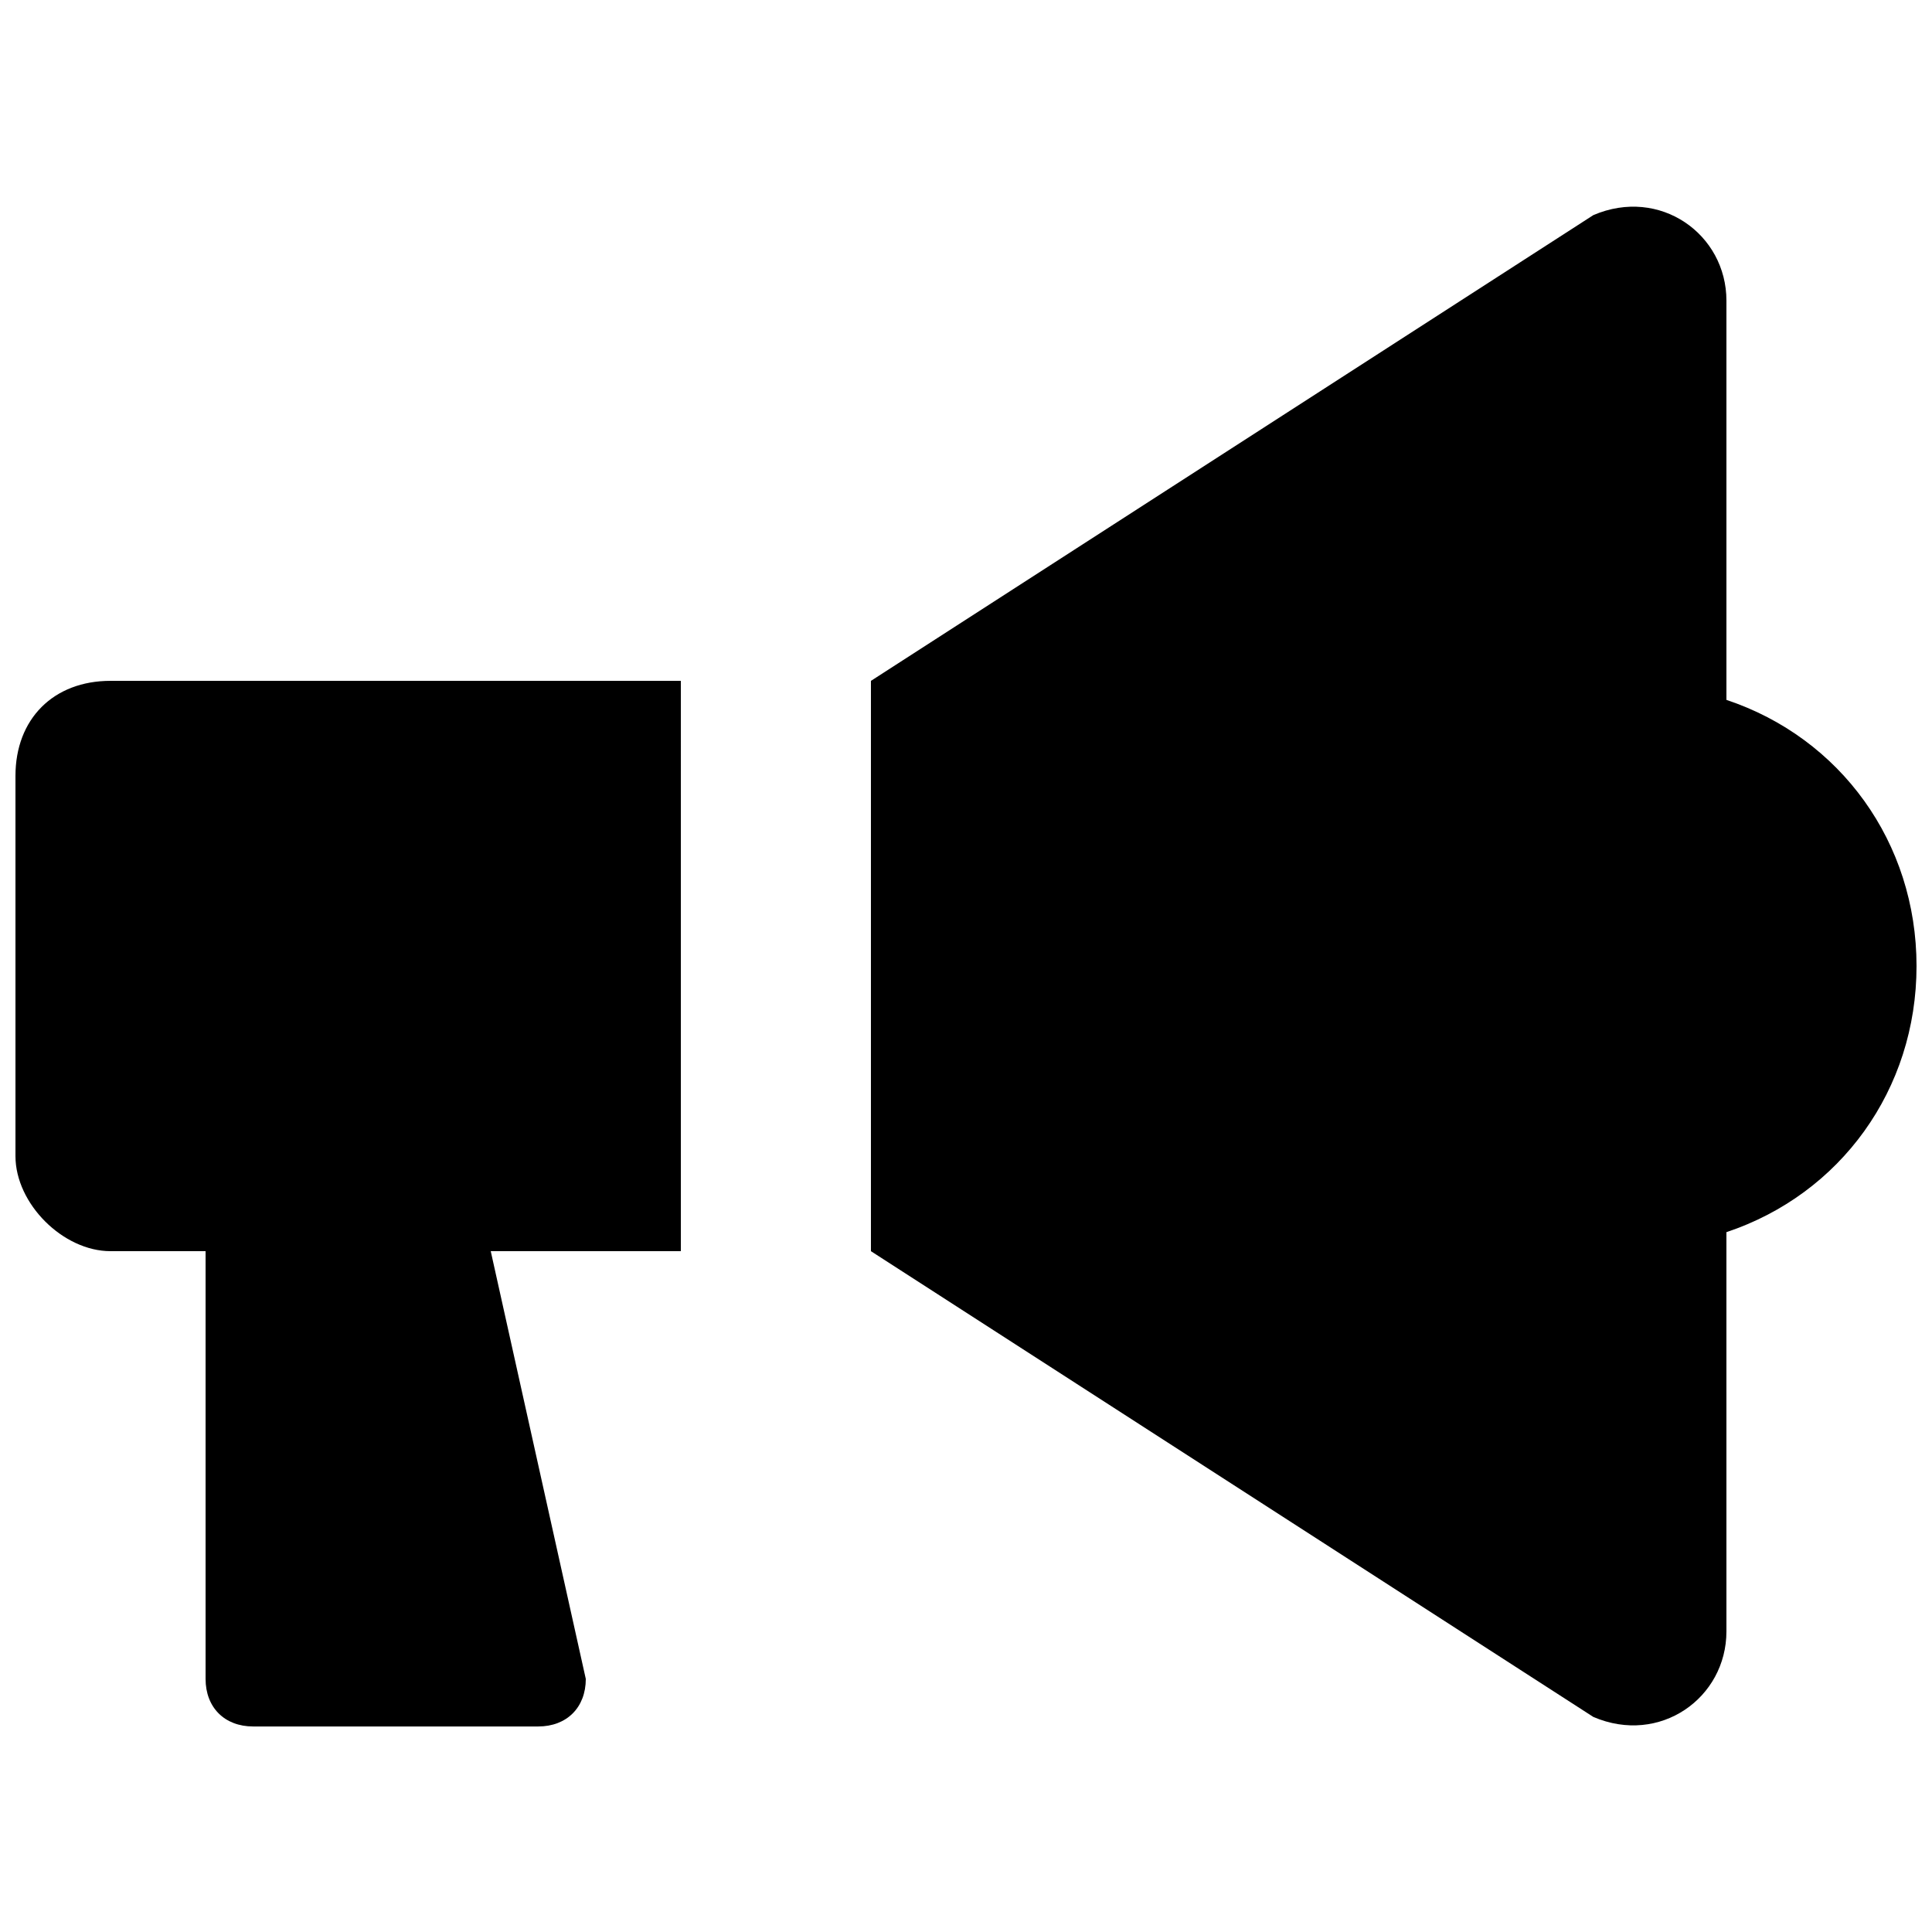
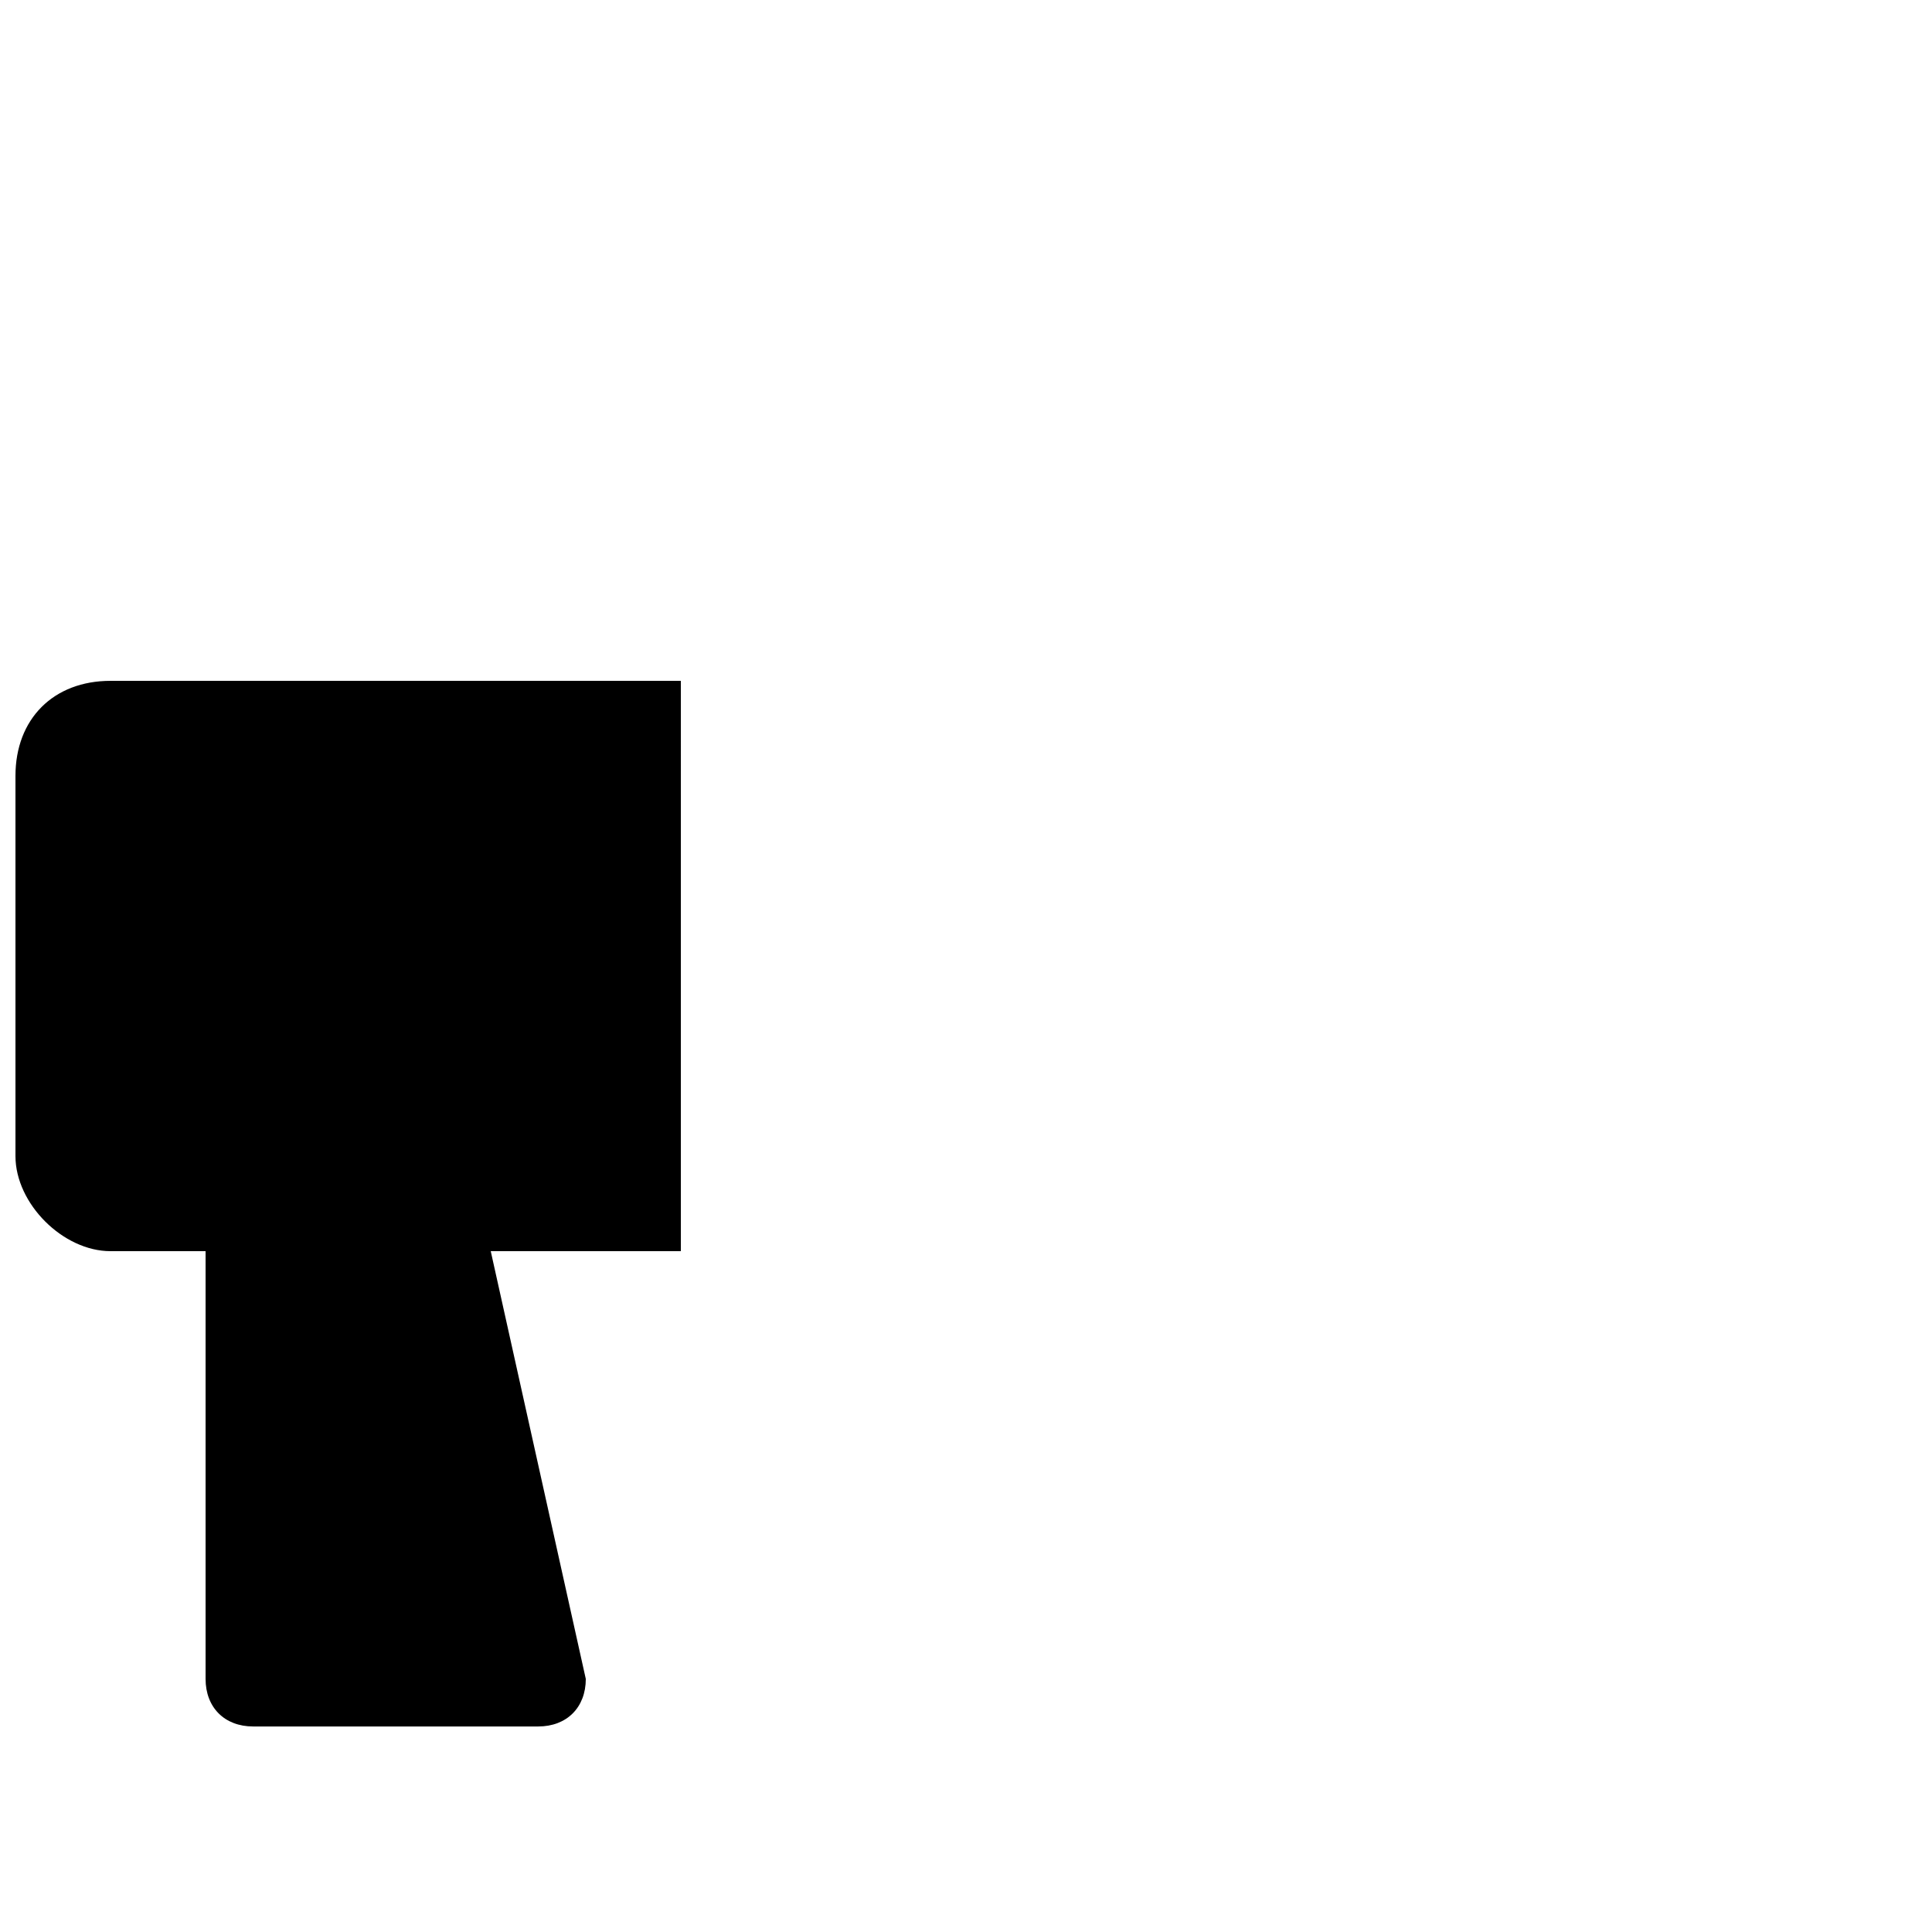
<svg xmlns="http://www.w3.org/2000/svg" width="800px" height="800px" version="1.1" viewBox="144 144 512 512">
  <defs>
    <clipPath id="b">
      <path d="m148.09 324h176.91v278h-176.91z" />
    </clipPath>
    <clipPath id="a">
-       <path d="m374 198h277.9v404h-277.9z" />
-     </clipPath>
+       </clipPath>
  </defs>
  <g>
    <g clip-path="url(#b)">
      <path d="m173.29 324.43c-15.113 0-25.191 10.078-25.191 25.191v100.76c0 12.594 12.594 25.191 25.191 25.191h25.191v113.36c0 7.559 5.035 12.598 12.594 12.598h75.57c7.559 0 12.598-5.039 12.598-12.598l-25.191-113.36h50.383l-0.004-151.14z" />
    </g>
    <g clip-path="url(#a)">
-       <path d="m651.9 400c0 32.746-20.152 60.457-50.383 70.535l0.004 105.8c0 17.633-17.633 30.23-35.266 22.672l-191.45-123.43v-151.14l191.45-123.43c17.633-7.555 35.266 5.039 35.266 22.672v105.8c30.227 10.078 50.379 37.785 50.379 70.535z" />
+       <path d="m651.9 400c0 32.746-20.152 60.457-50.383 70.535l0.004 105.8c0 17.633-17.633 30.23-35.266 22.672l-191.45-123.43v-151.14l191.45-123.43v105.8c30.227 10.078 50.379 37.785 50.379 70.535z" />
    </g>
  </g>
</svg>